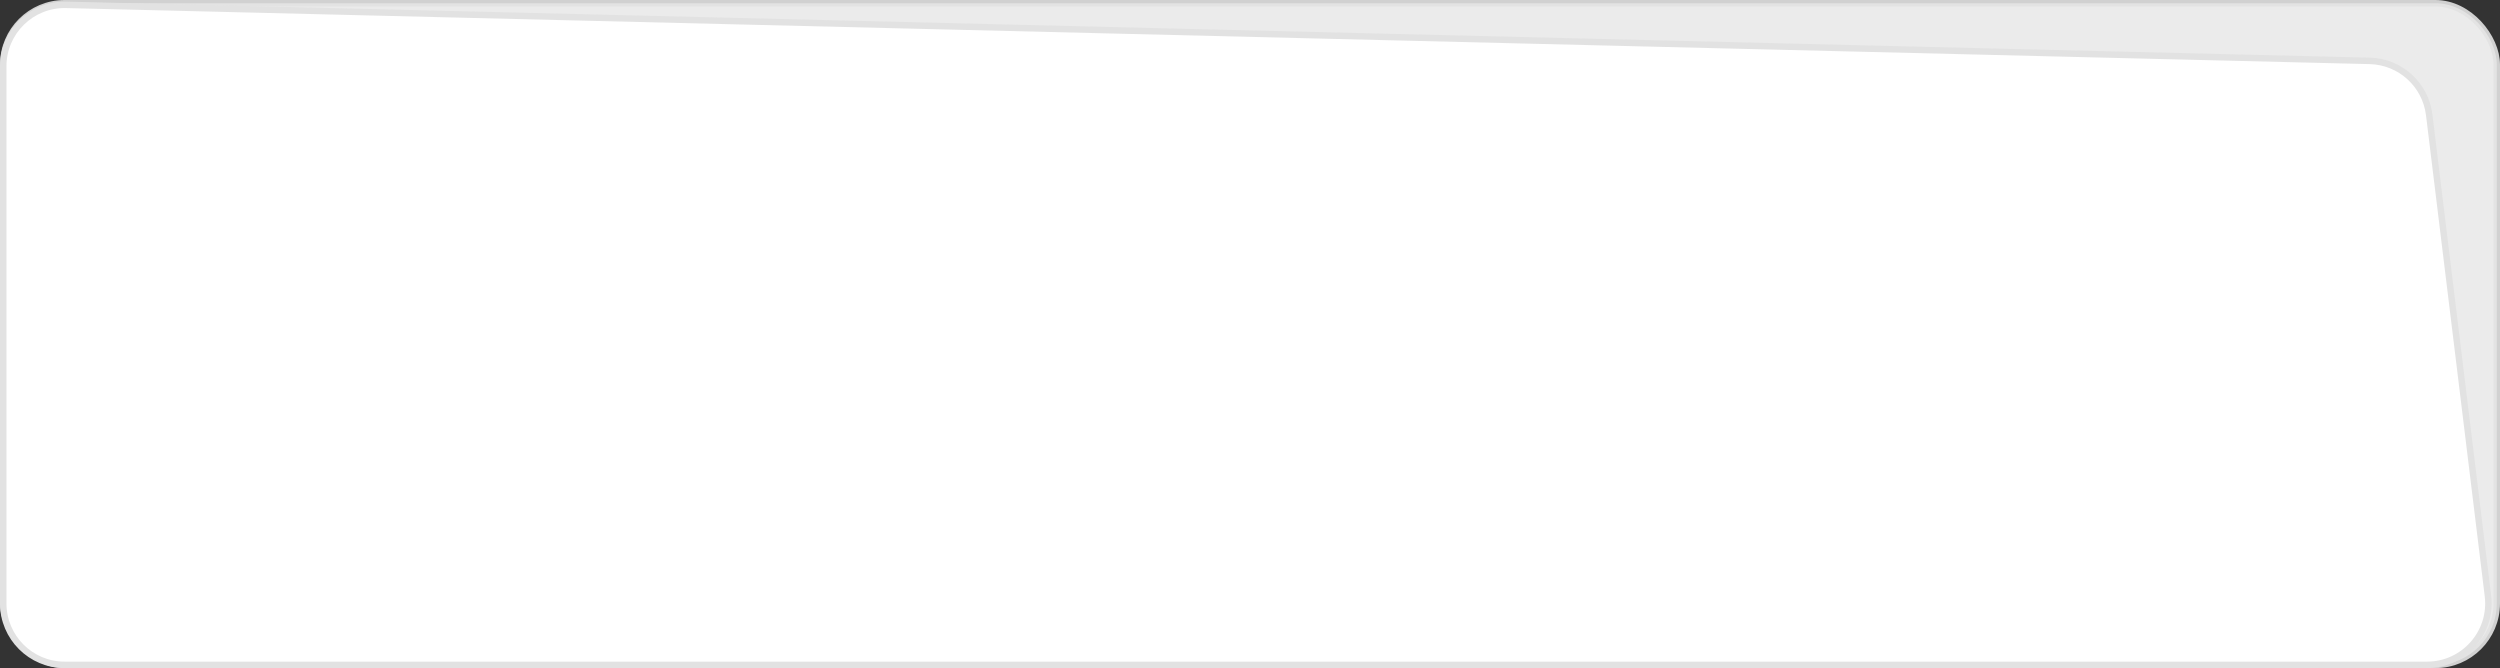
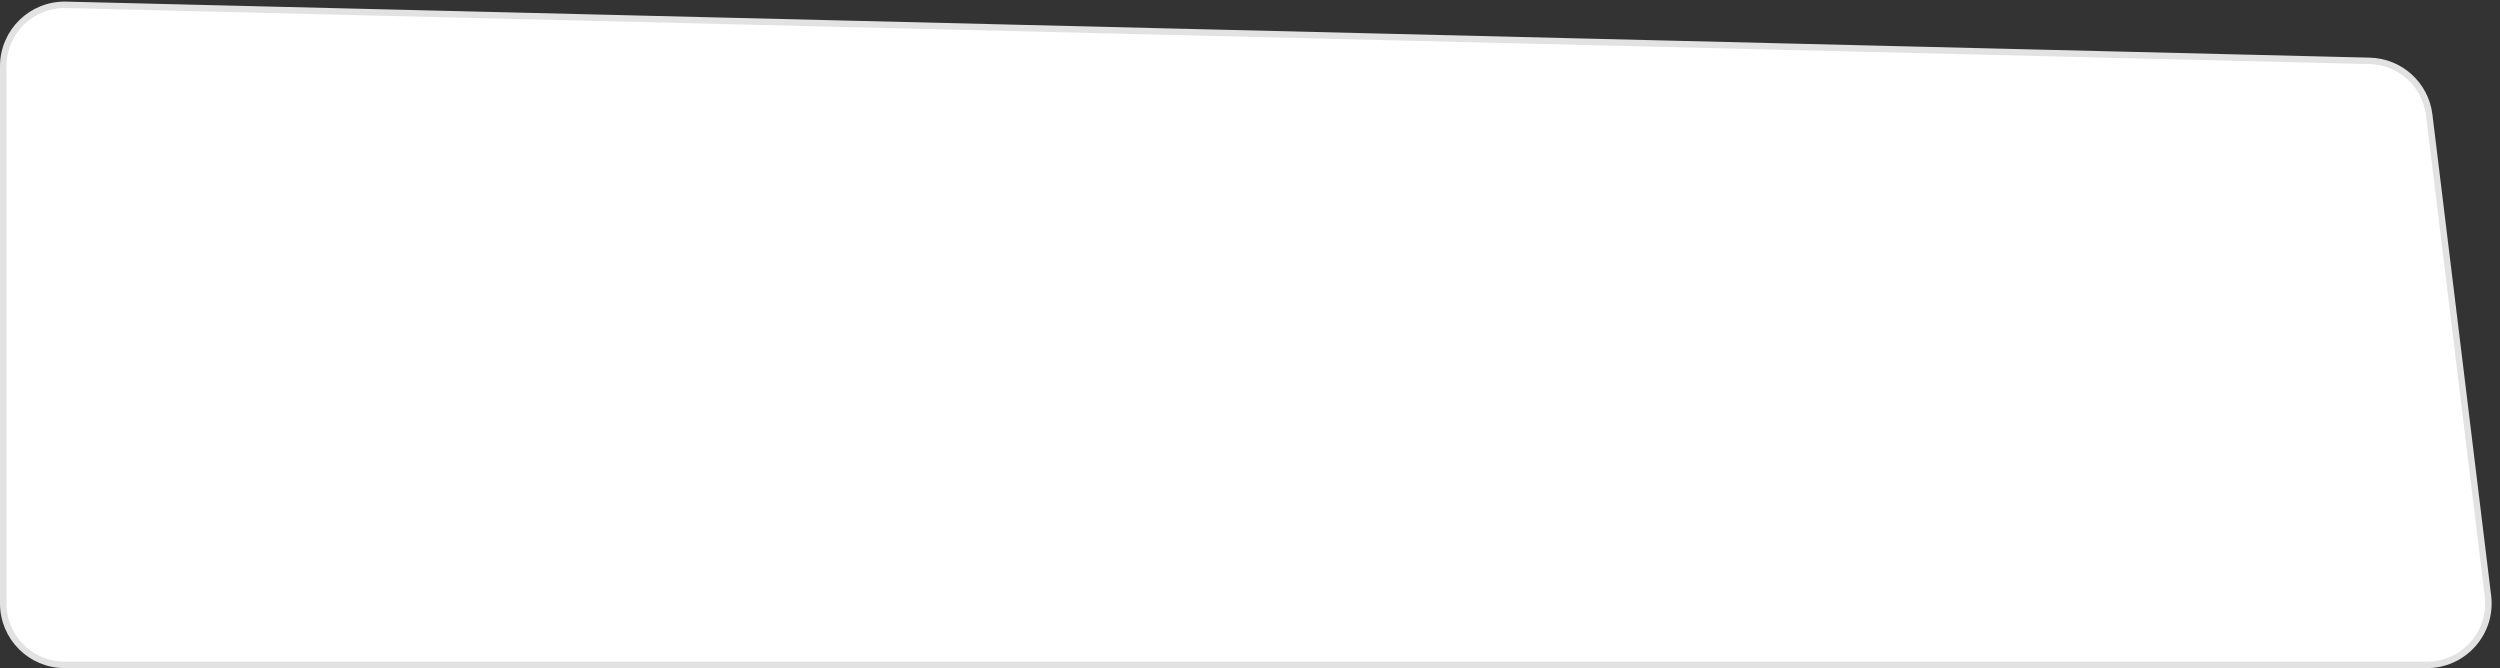
<svg xmlns="http://www.w3.org/2000/svg" width="1160" height="310" viewBox="0 0 1160 310" fill="none">
  <rect x="0" y="0" width="1160" height="310" fill="#333333" stroke="none" />
-   <rect opacity="0.9" x="1.5" y="1.5" width="1157" height="307" rx="28.5" fill="white" stroke="#E2E2E2" stroke-width="3" />
  <path d="M1.5 30.739C1.5 14.727 14.686 1.858 30.693 2.247L1099.55 28.247C1113.69 28.591 1125.44 39.249 1127.15 53.286L1154.41 276.547C1156.48 293.531 1143.22 308.5 1126.12 308.5H30C14.26 308.5 1.5 295.74 1.5 280V30.739Z" fill="white" stroke="#E2E2E2" stroke-width="3" />
</svg>